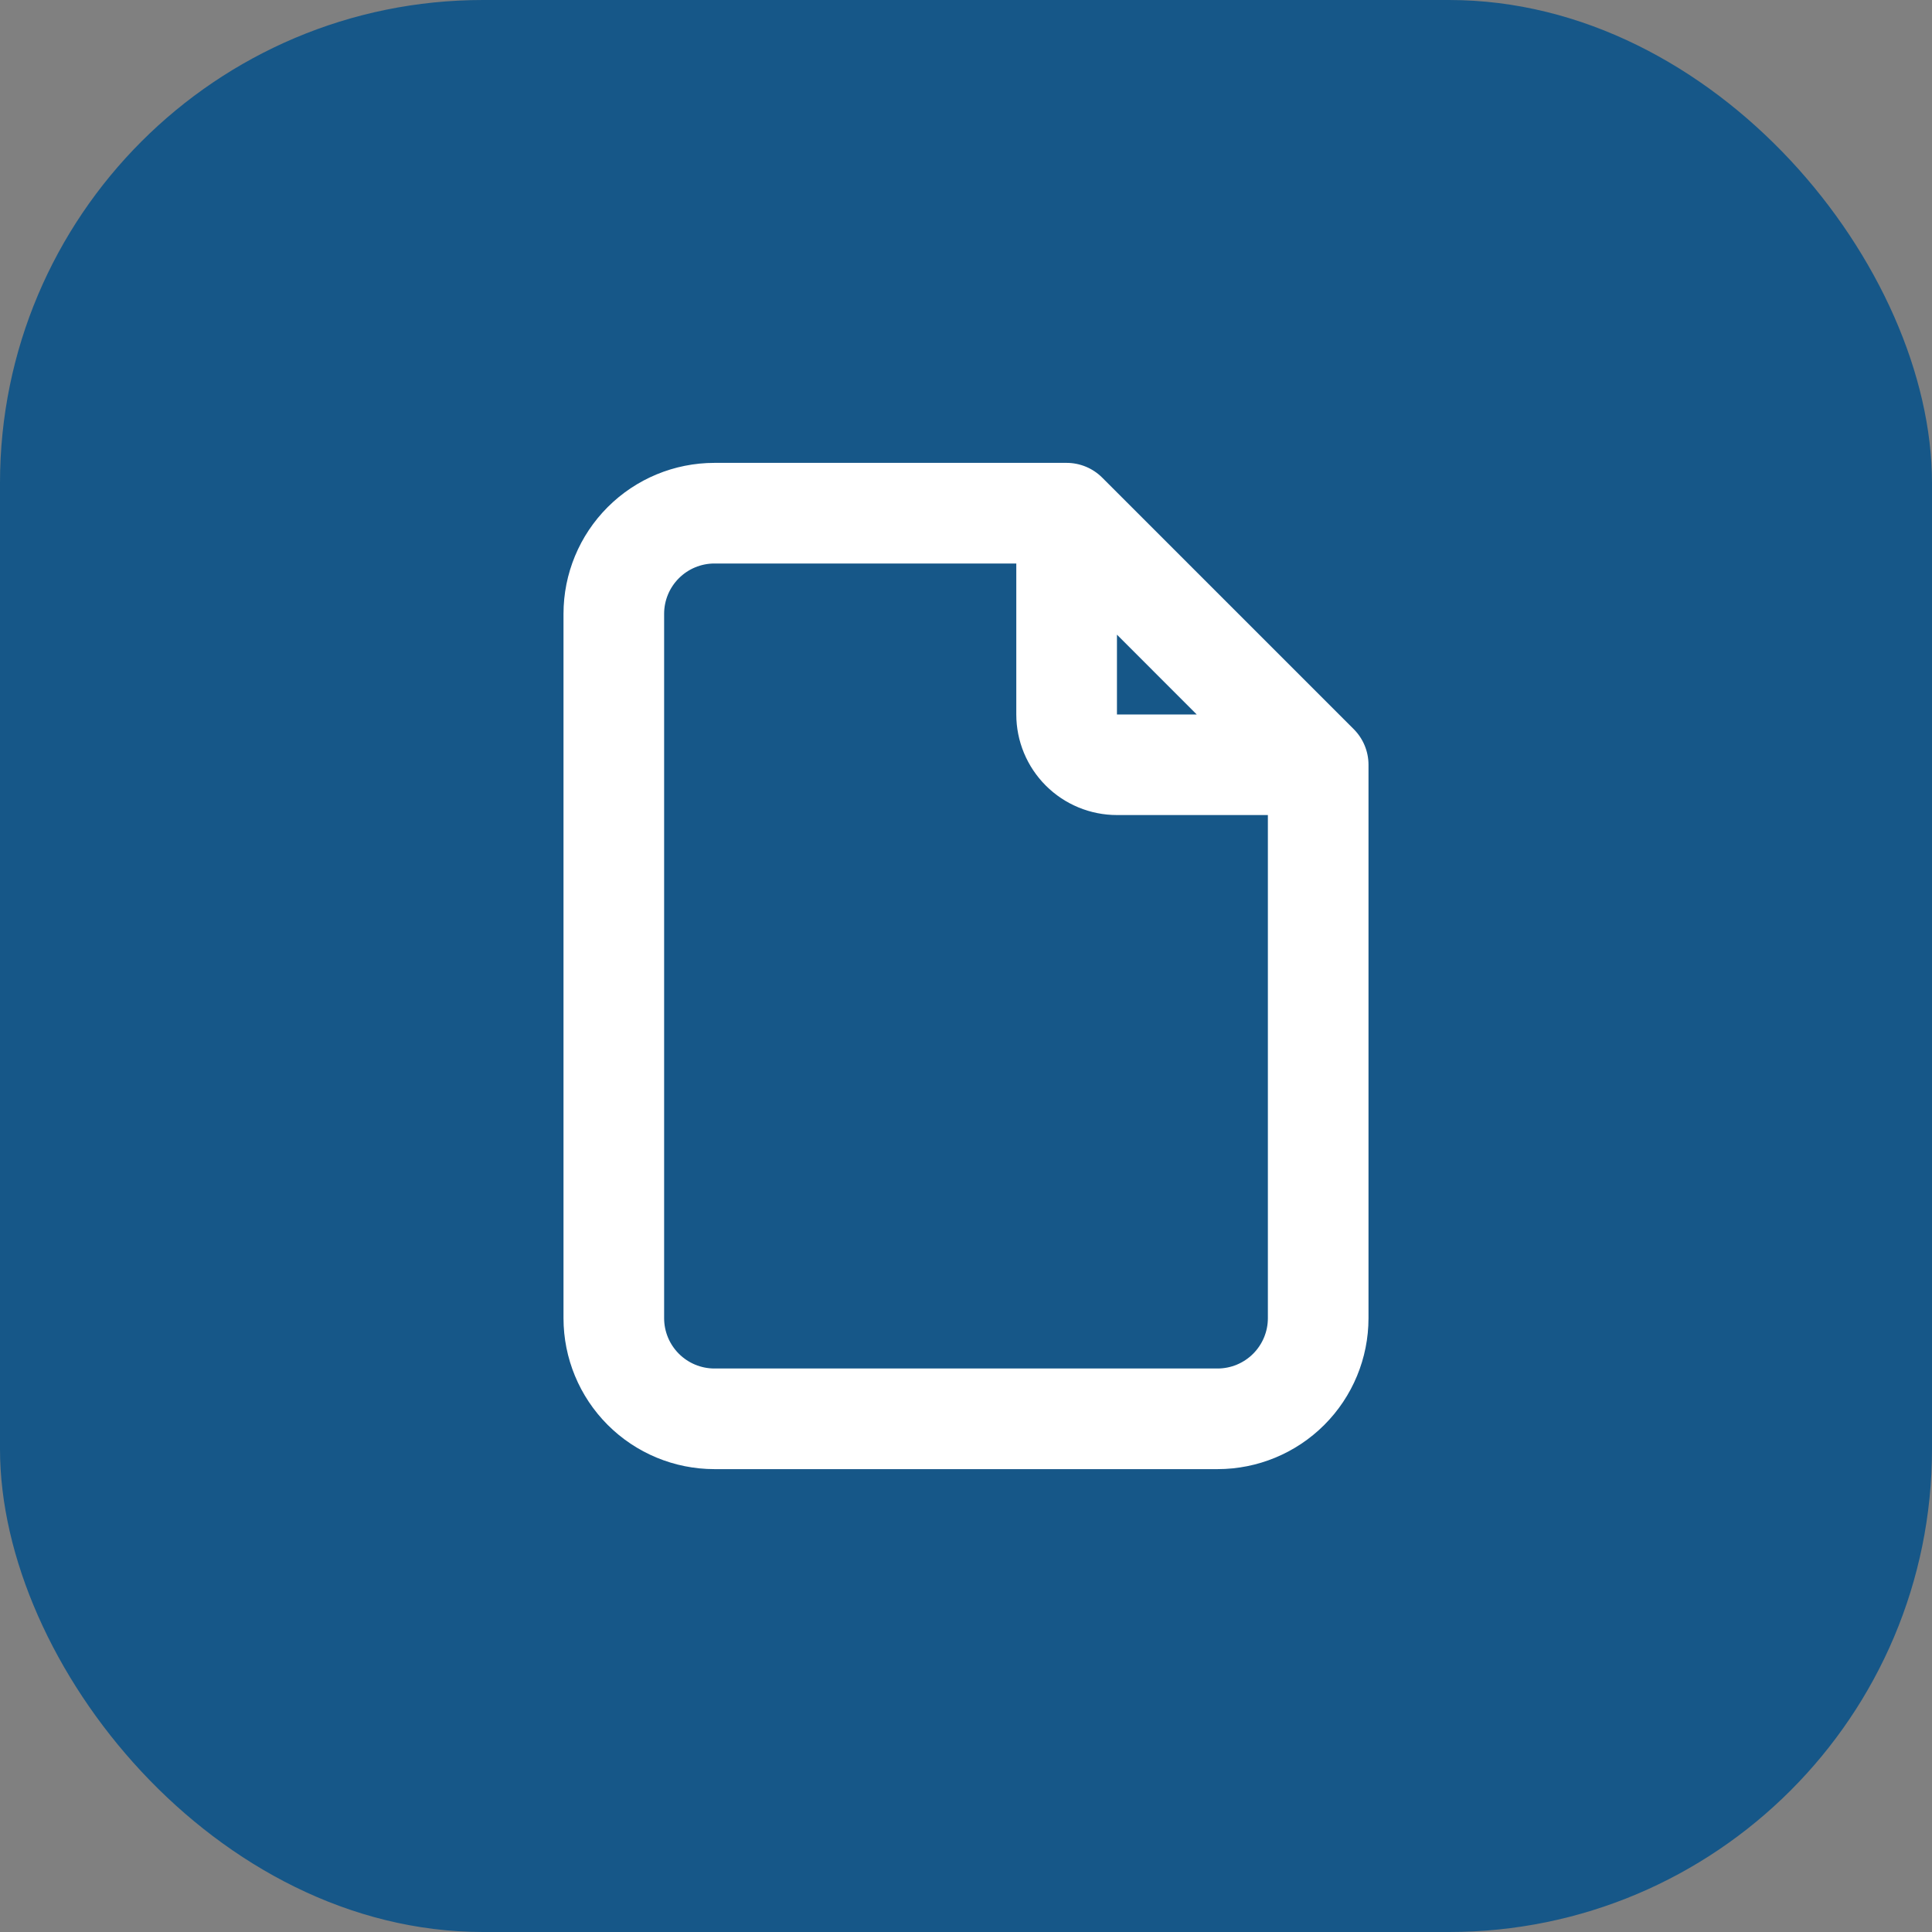
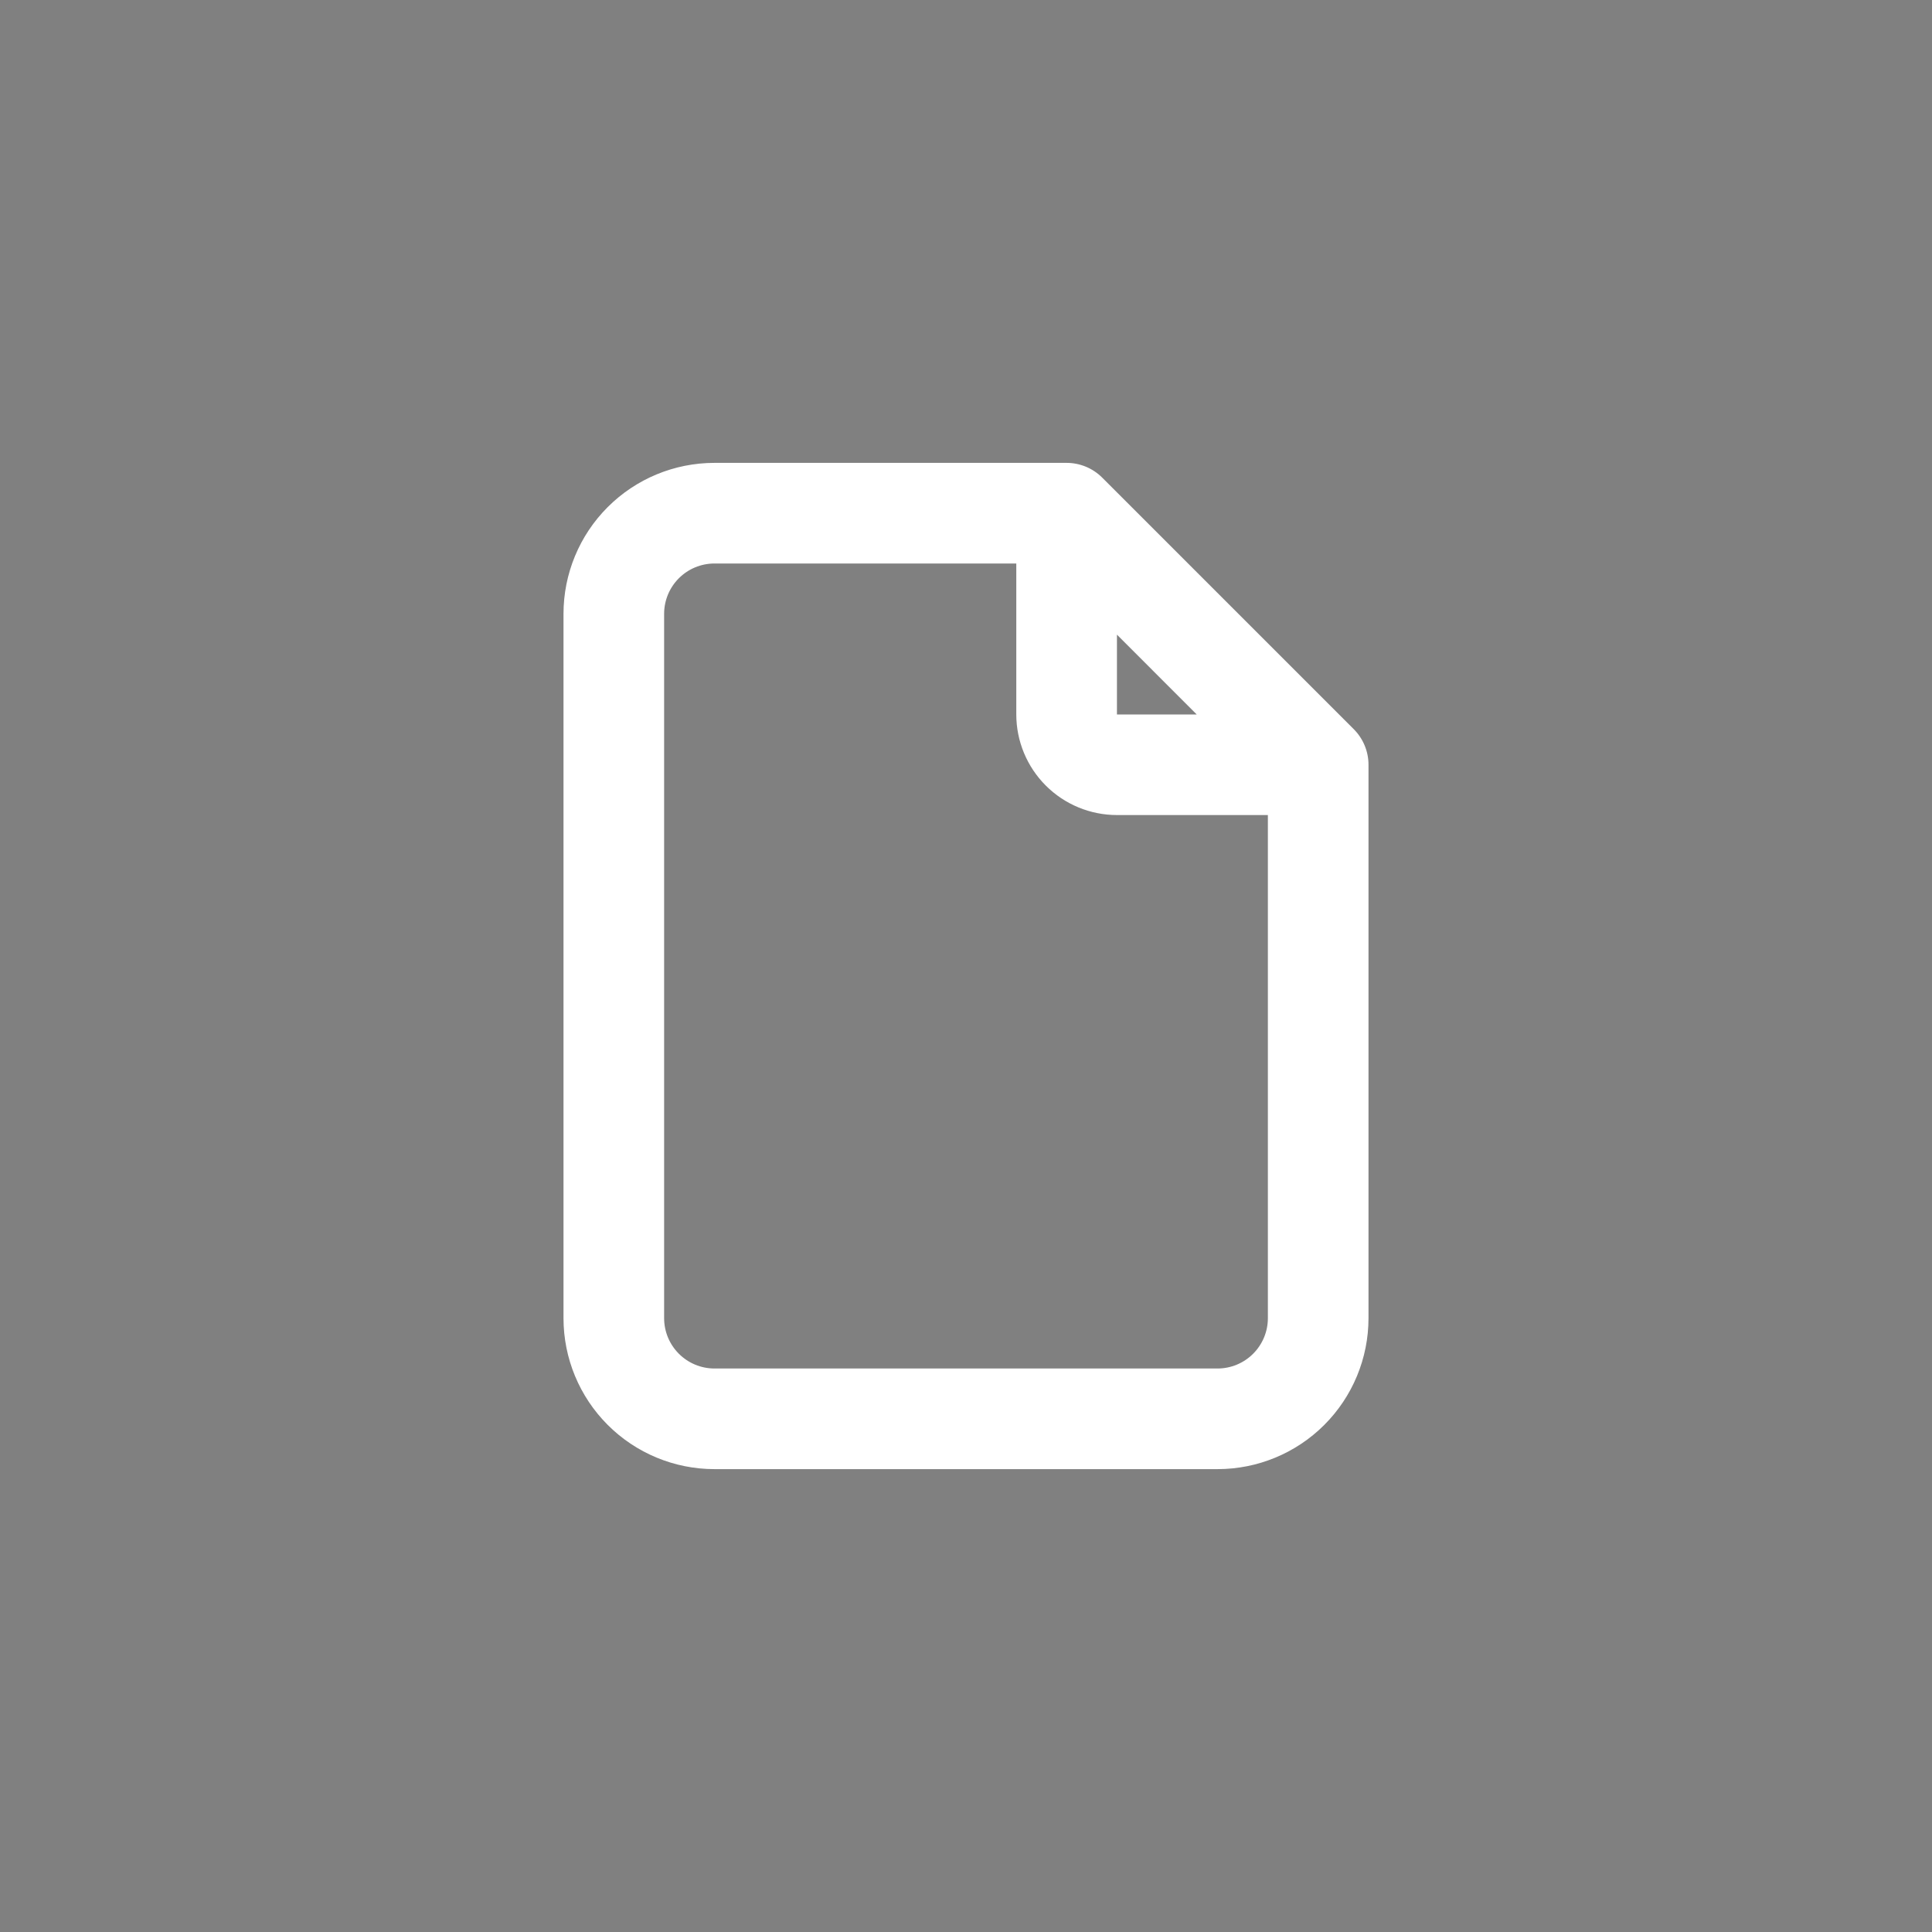
<svg xmlns="http://www.w3.org/2000/svg" width="60" height="60" viewBox="0 0 60 60" fill="none">
  <rect x="0" y="0" width="60" height="60" fill="#808080" stroke="none" />
-   <rect width="60" height="60" rx="15" fill="#165788" />
  <path fill-rule="evenodd" clip-rule="evenodd" d="M22.188 17.5C21.773 17.5 21.376 17.665 21.083 17.958C20.79 18.251 20.625 18.648 20.625 19.062V40.938C20.625 41.352 20.79 41.749 21.083 42.042C21.376 42.335 21.773 42.5 22.188 42.5H37.812C38.227 42.5 38.624 42.335 38.917 42.042C39.21 41.749 39.375 41.352 39.375 40.938L39.375 25.312H34.688C33.859 25.312 33.064 24.983 32.478 24.397C31.892 23.811 31.562 23.016 31.562 22.188V17.5H22.188ZM34.688 19.71L37.165 22.188H34.688V19.71ZM18.873 15.748C19.752 14.869 20.944 14.375 22.188 14.375H33.125C33.539 14.375 33.937 14.54 34.23 14.833L42.042 22.645C42.335 22.938 42.5 23.336 42.5 23.75L42.5 40.938C42.5 42.181 42.006 43.373 41.127 44.252C40.248 45.131 39.056 45.625 37.812 45.625H22.188C20.944 45.625 19.752 45.131 18.873 44.252C17.994 43.373 17.5 42.181 17.5 40.938V19.062C17.5 17.819 17.994 16.627 18.873 15.748Z" fill="white" />
</svg>